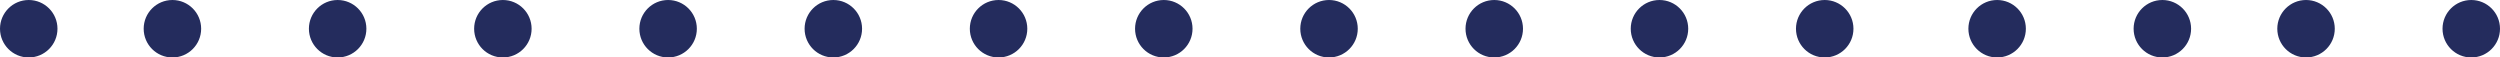
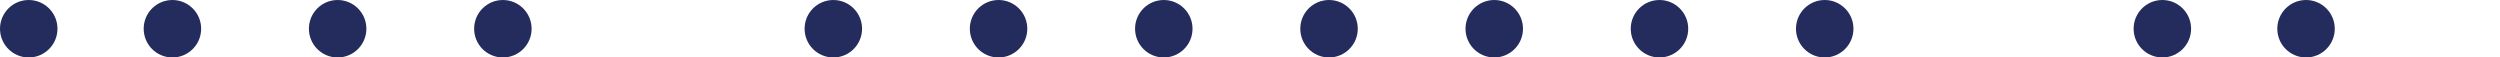
<svg xmlns="http://www.w3.org/2000/svg" width="348" height="8" viewBox="0 0 348 8">
  <g fill="none" fill-rule="evenodd">
    <g fill="#242C5D" stroke="#242C5D">
      <g transform="translate(-13 -5527) translate(13 5527)">
        <circle cx="185" cy="4" r="3.5" />
        <circle cx="301" cy="4" r="3.5" />
        <circle cx="4" cy="4" r="3.5" />
        <circle cx="162" cy="4" r="3.5" />
        <circle cx="254" cy="4" r="3.5" />
        <circle cx="70" cy="4" r="3.5" />
        <circle cx="139" cy="4" r="3.5" />
        <circle cx="231" cy="4" r="3.5" />
-         <circle cx="344" cy="4" r="3.5" />
        <circle cx="47" cy="4" r="3.5" />
        <circle cx="116" cy="4" r="3.5" />
        <circle cx="208" cy="4" r="3.5" />
        <circle cx="321" cy="4" r="3.5" />
        <circle cx="24" cy="4" r="3.5" />
-         <circle cx="278" cy="4" r="3.5" />
-         <circle cx="93" cy="4" r="3.5" />
      </g>
    </g>
  </g>
</svg>